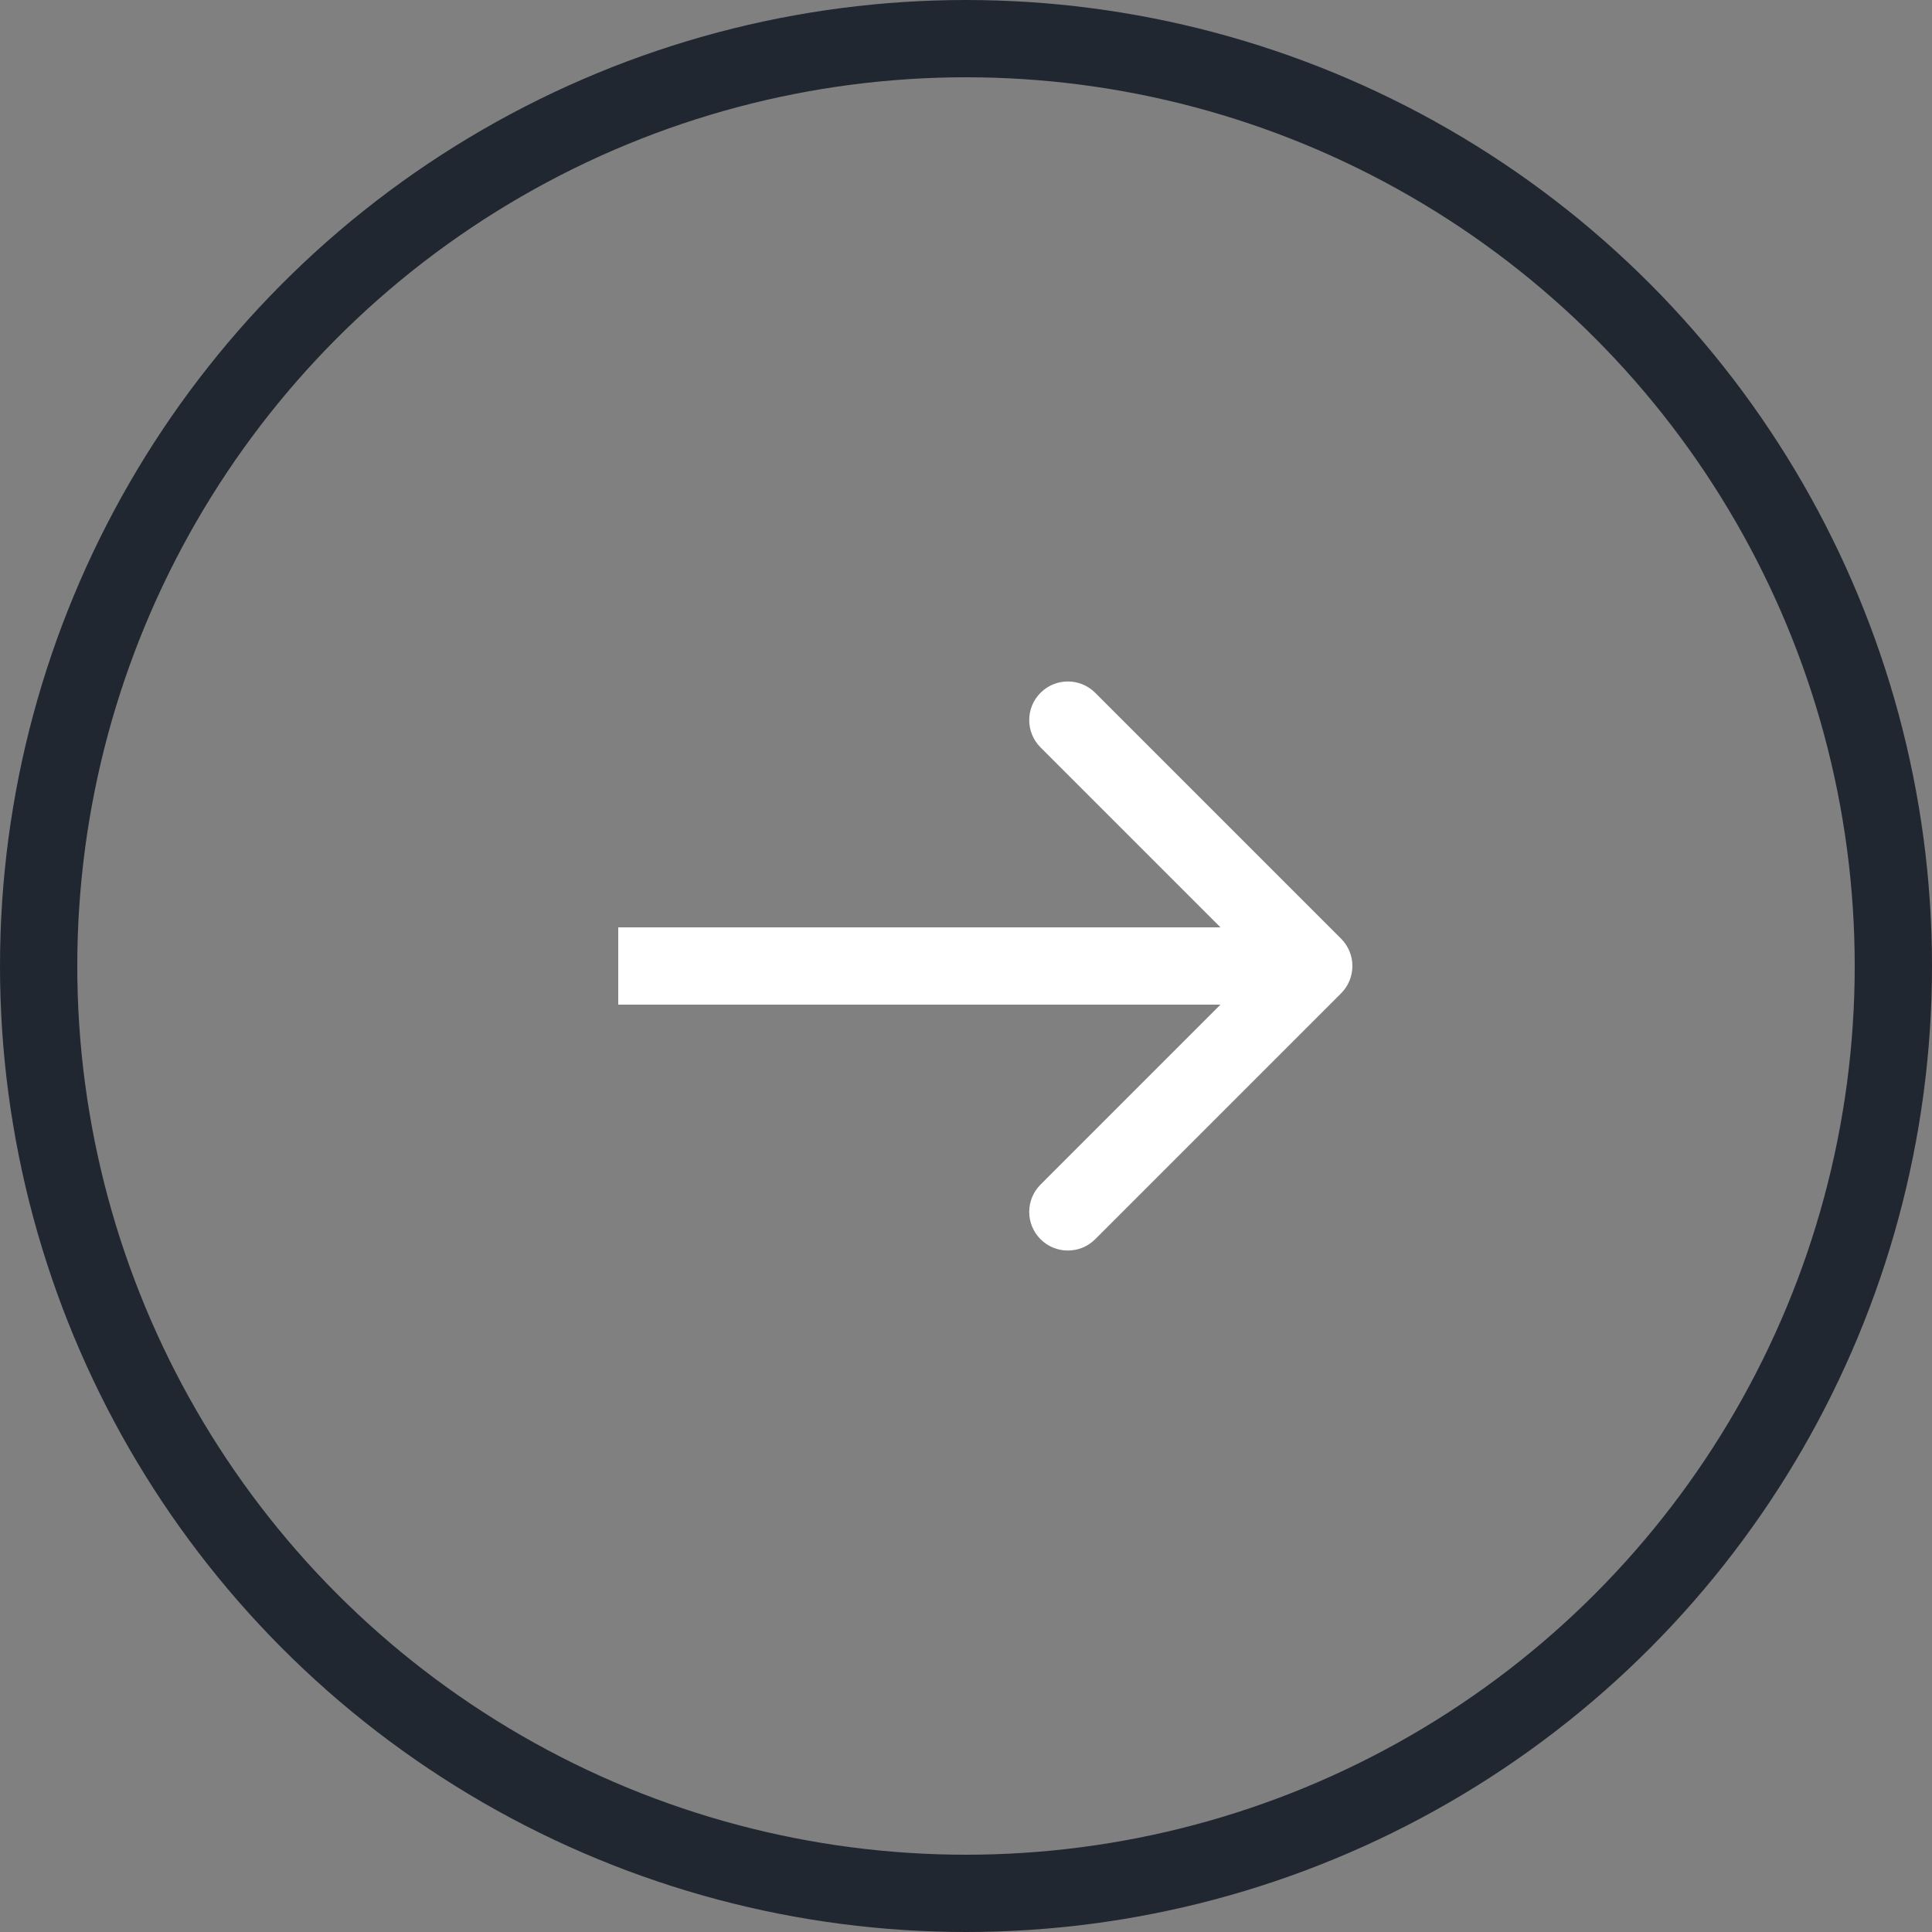
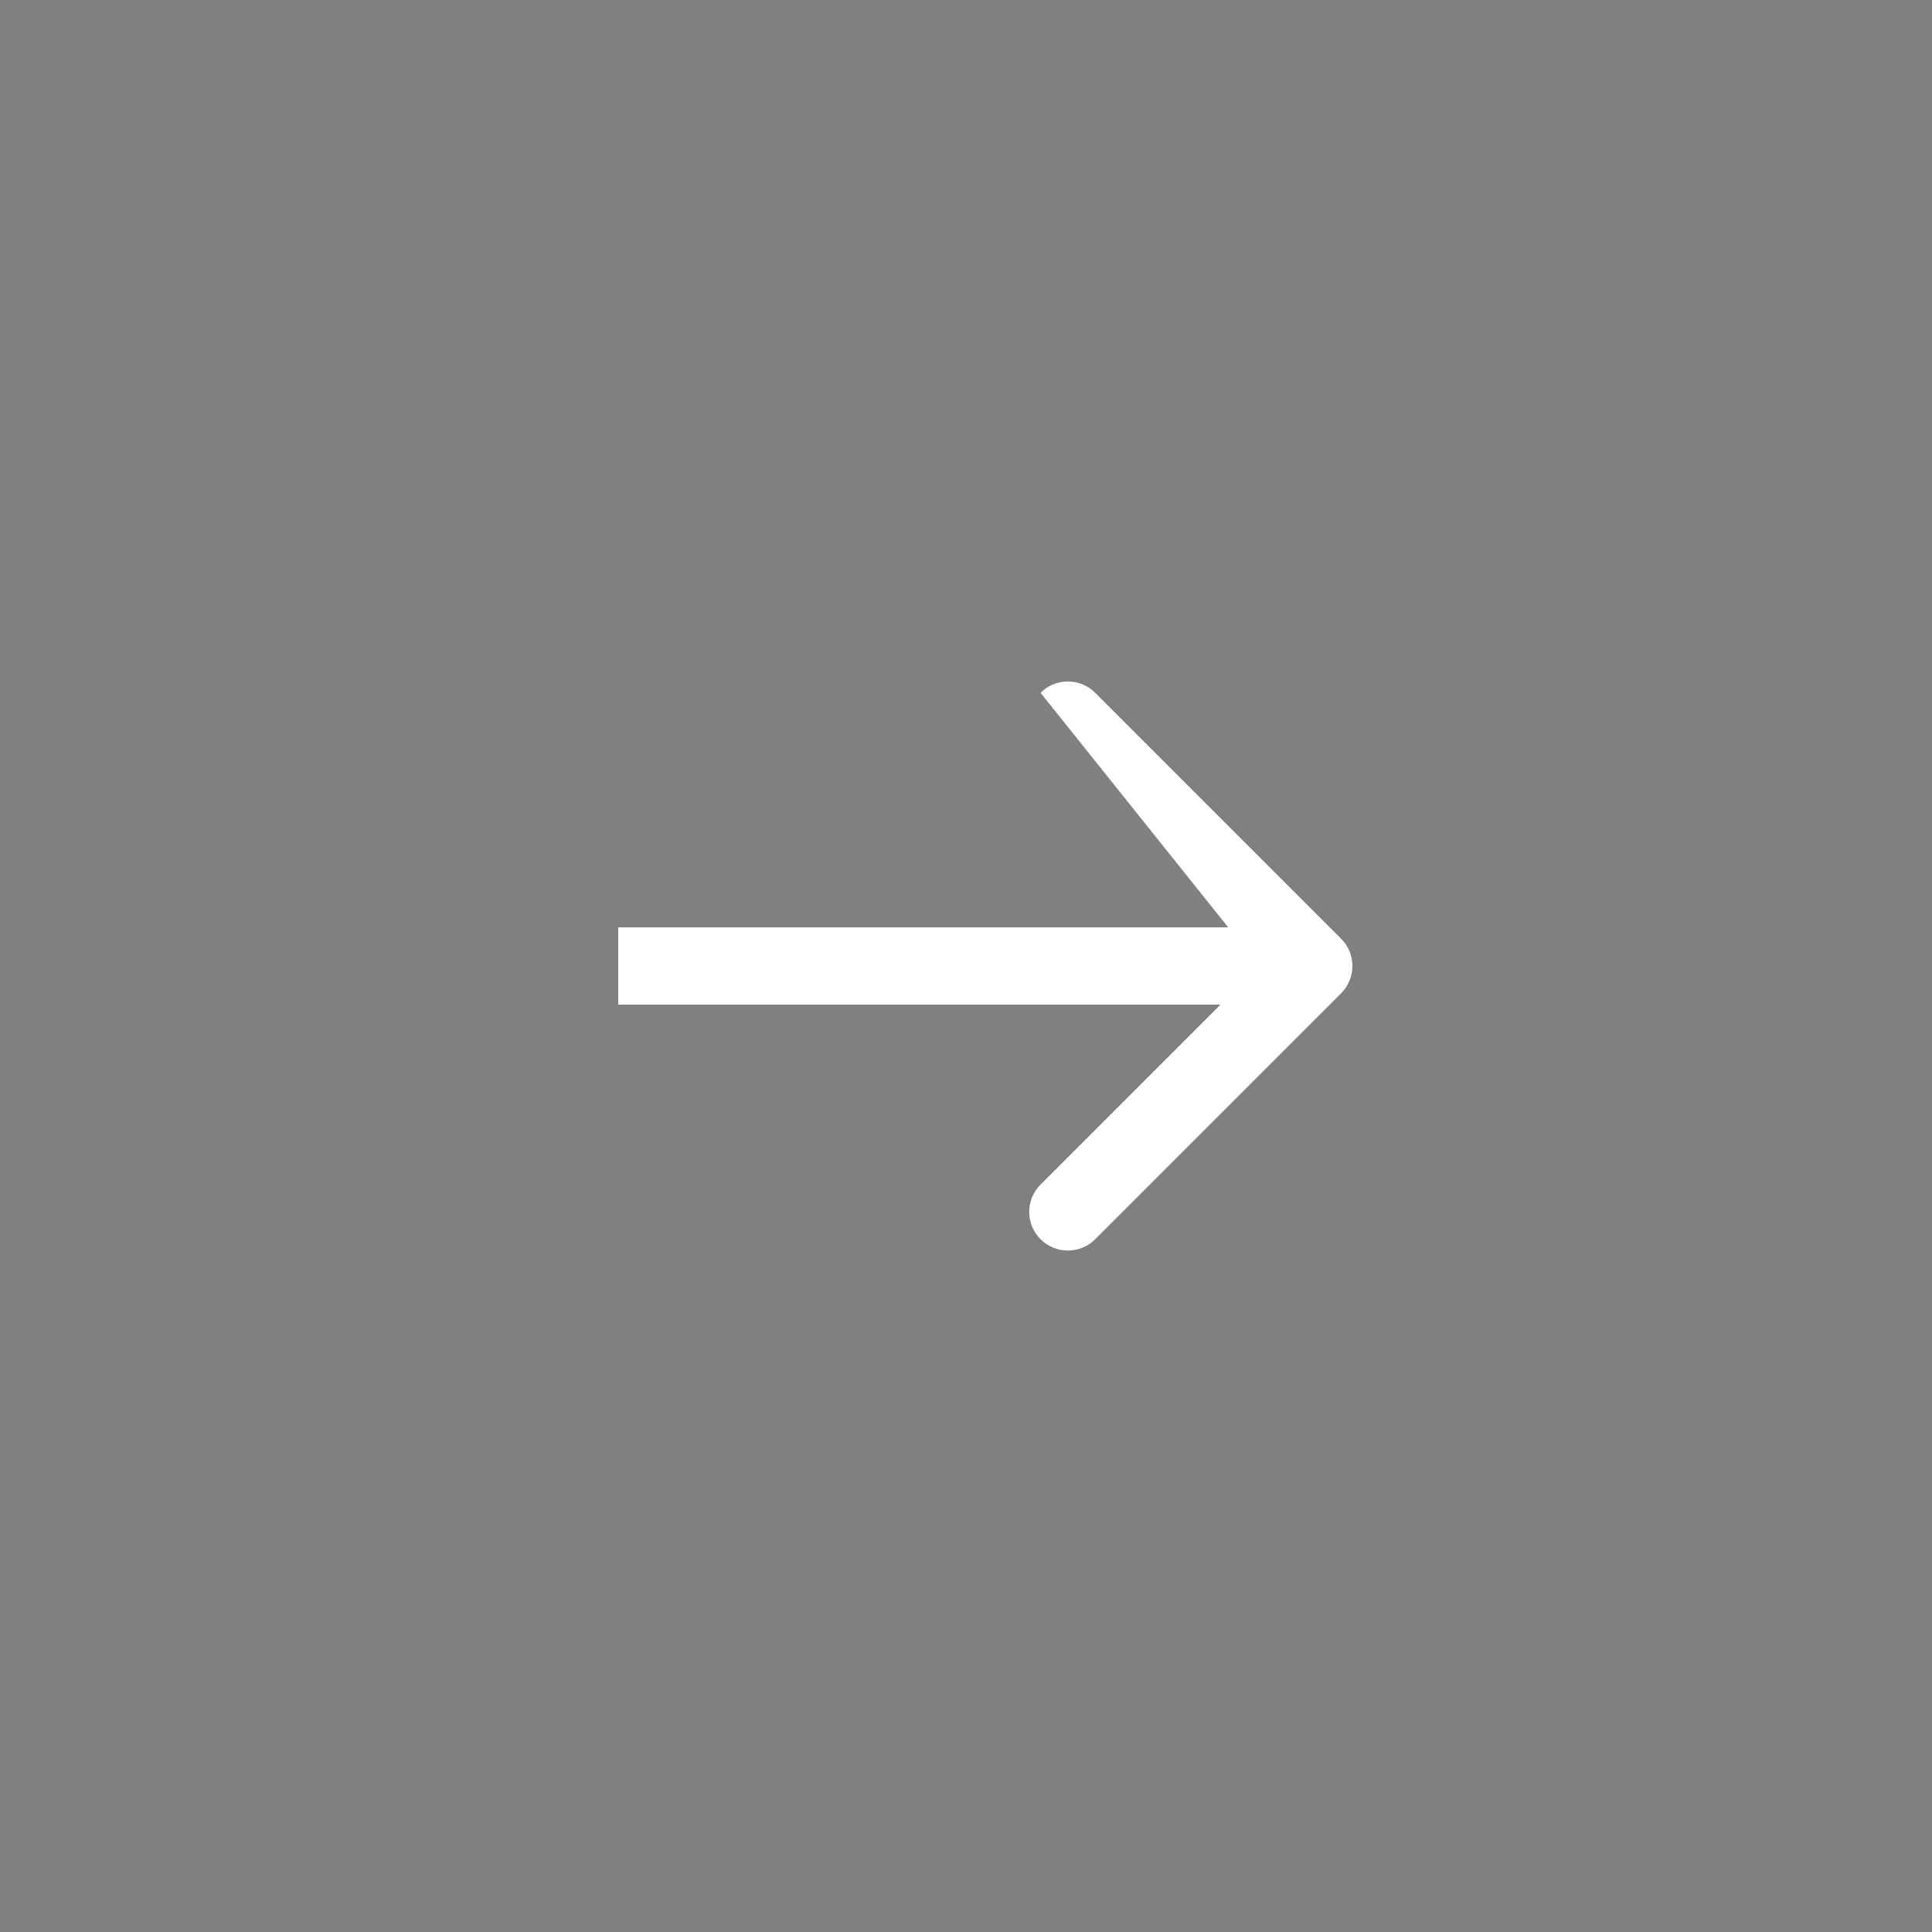
<svg xmlns="http://www.w3.org/2000/svg" width="100" height="100" viewBox="0 0 100 100" fill="none">
  <rect x="0" y="0" width="100" height="100" fill="#808080" stroke="none" />
-   <circle cx="50" cy="50" r="48" stroke="#212730" stroke-width="4" />
-   <path d="M69.414 51.414C70.195 50.633 70.195 49.367 69.414 48.586L56.686 35.858C55.905 35.077 54.639 35.077 53.858 35.858C53.077 36.639 53.077 37.905 53.858 38.686L65.172 50L53.858 61.314C53.077 62.095 53.077 63.361 53.858 64.142C54.639 64.923 55.905 64.923 56.686 64.142L69.414 51.414ZM32 50V52H68V50V48H32V50Z" fill="white" />
+   <path d="M69.414 51.414C70.195 50.633 70.195 49.367 69.414 48.586L56.686 35.858C55.905 35.077 54.639 35.077 53.858 35.858L65.172 50L53.858 61.314C53.077 62.095 53.077 63.361 53.858 64.142C54.639 64.923 55.905 64.923 56.686 64.142L69.414 51.414ZM32 50V52H68V50V48H32V50Z" fill="white" />
</svg>